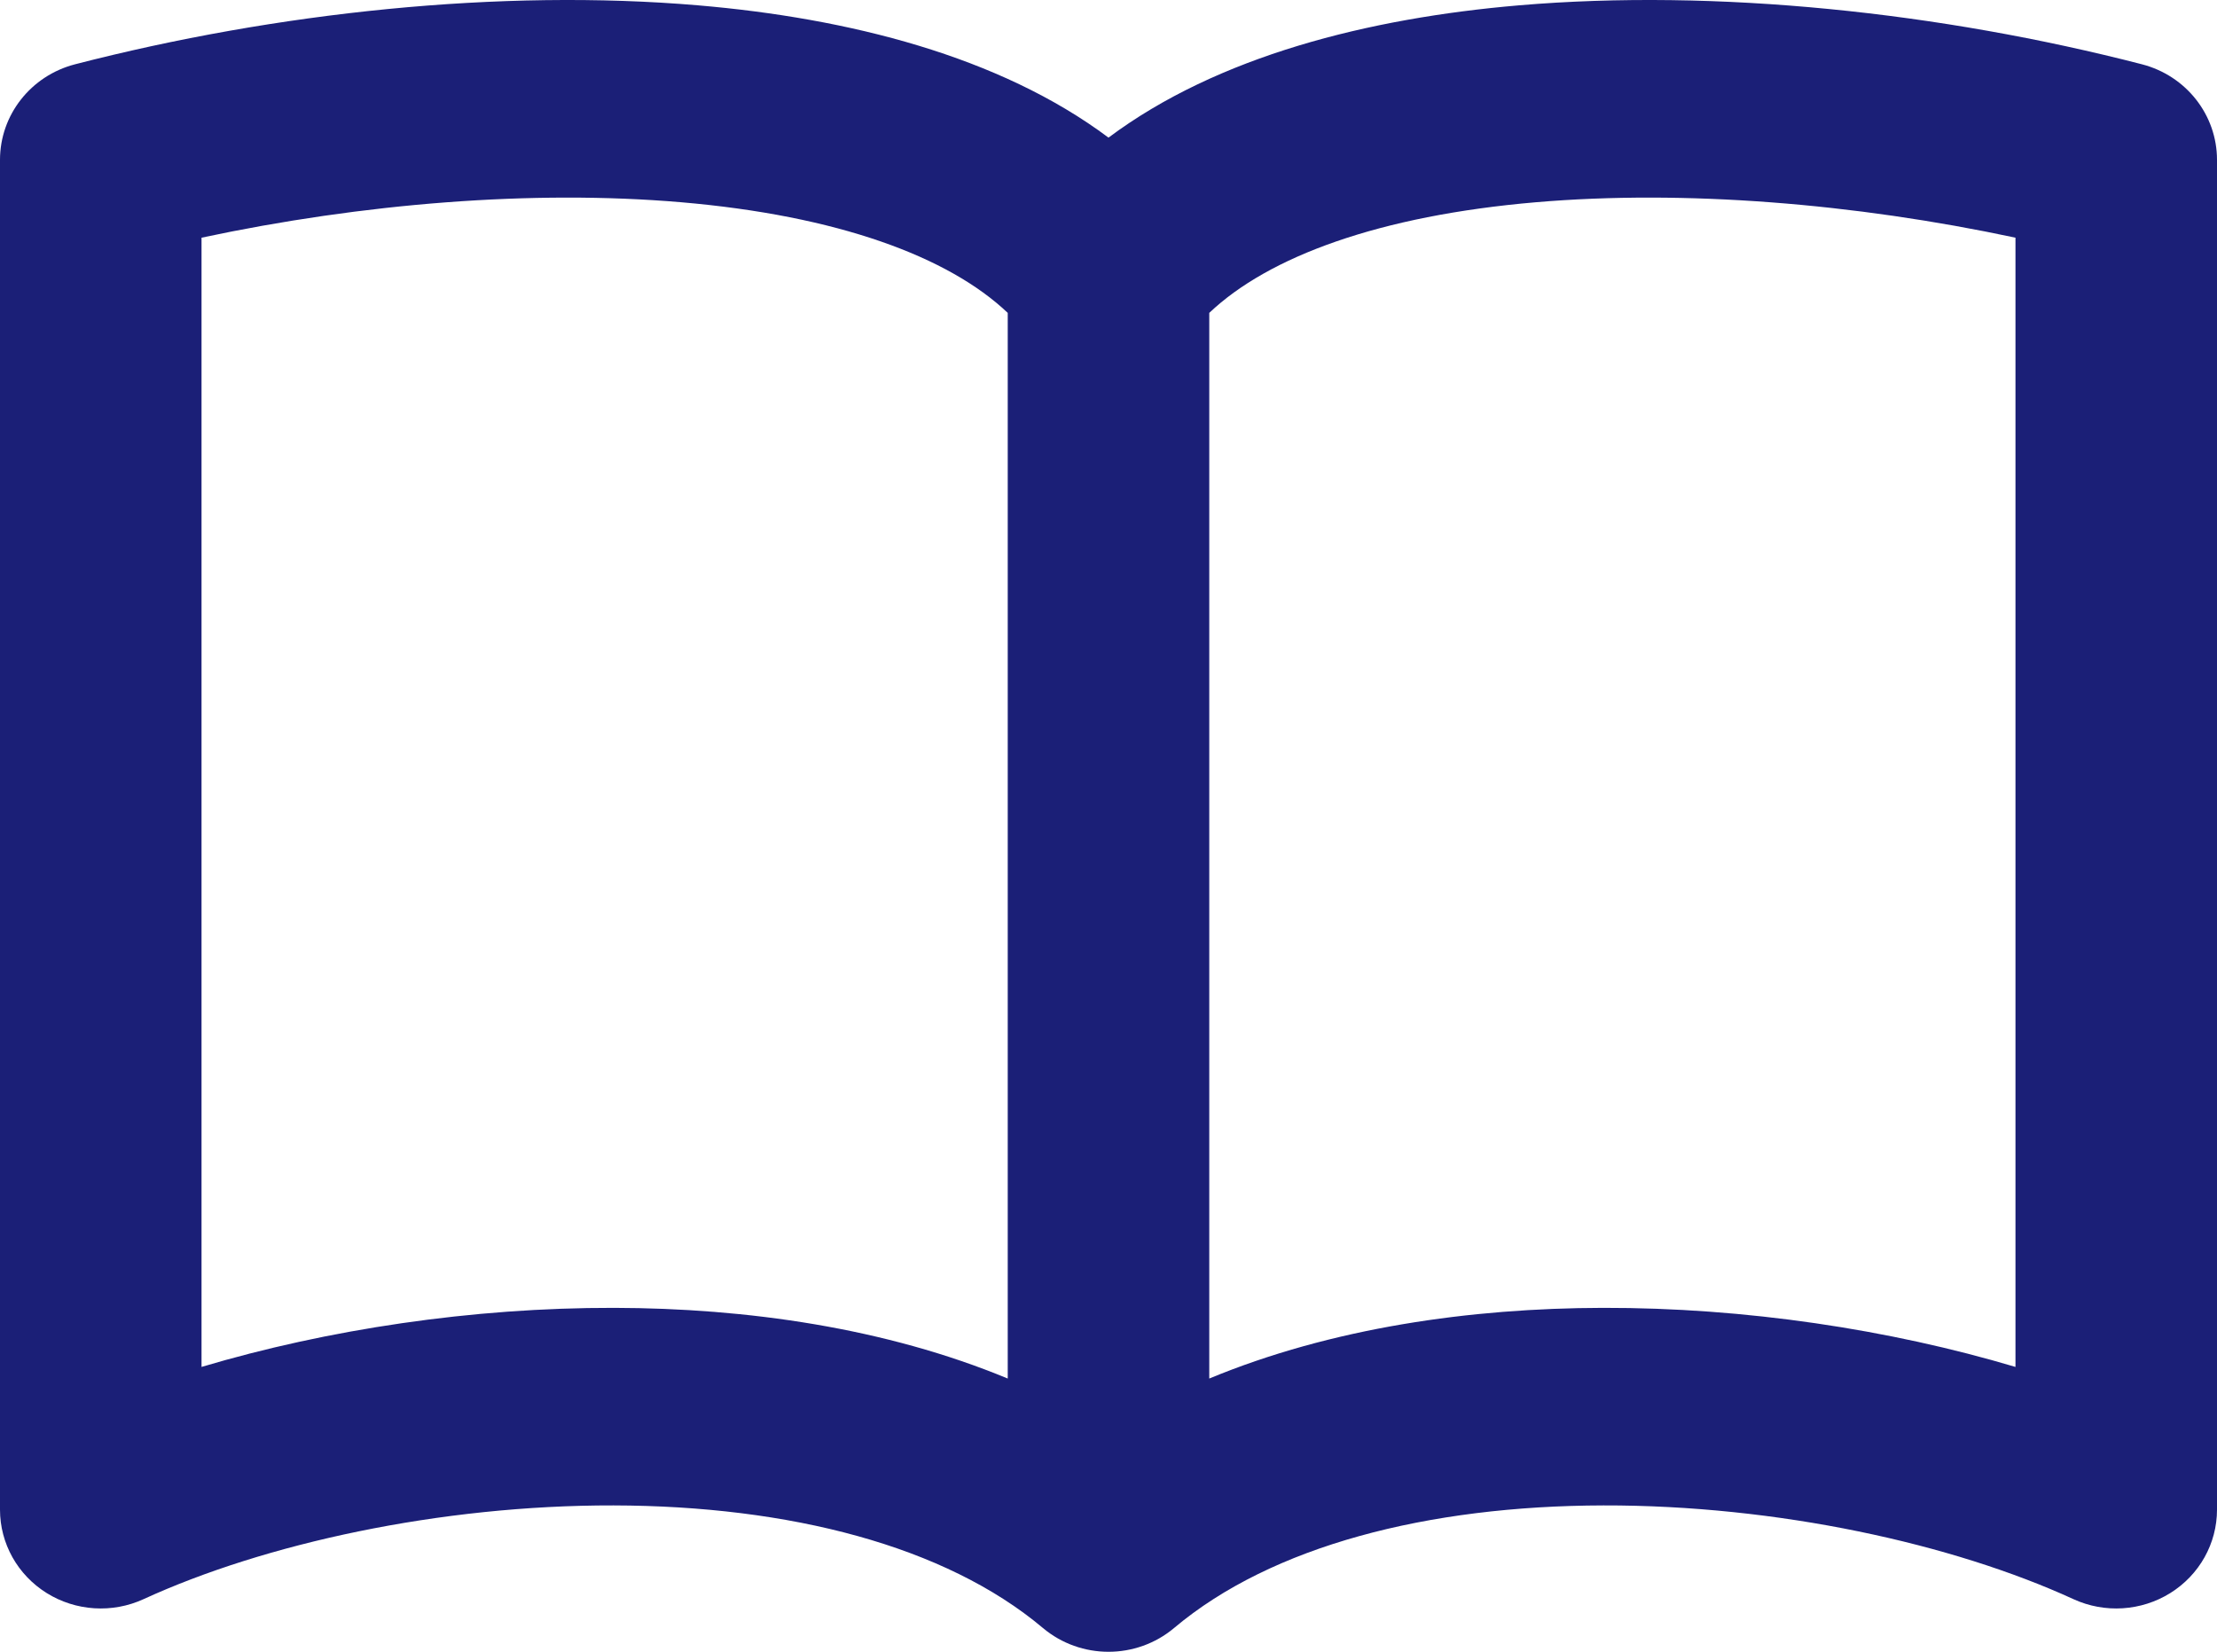
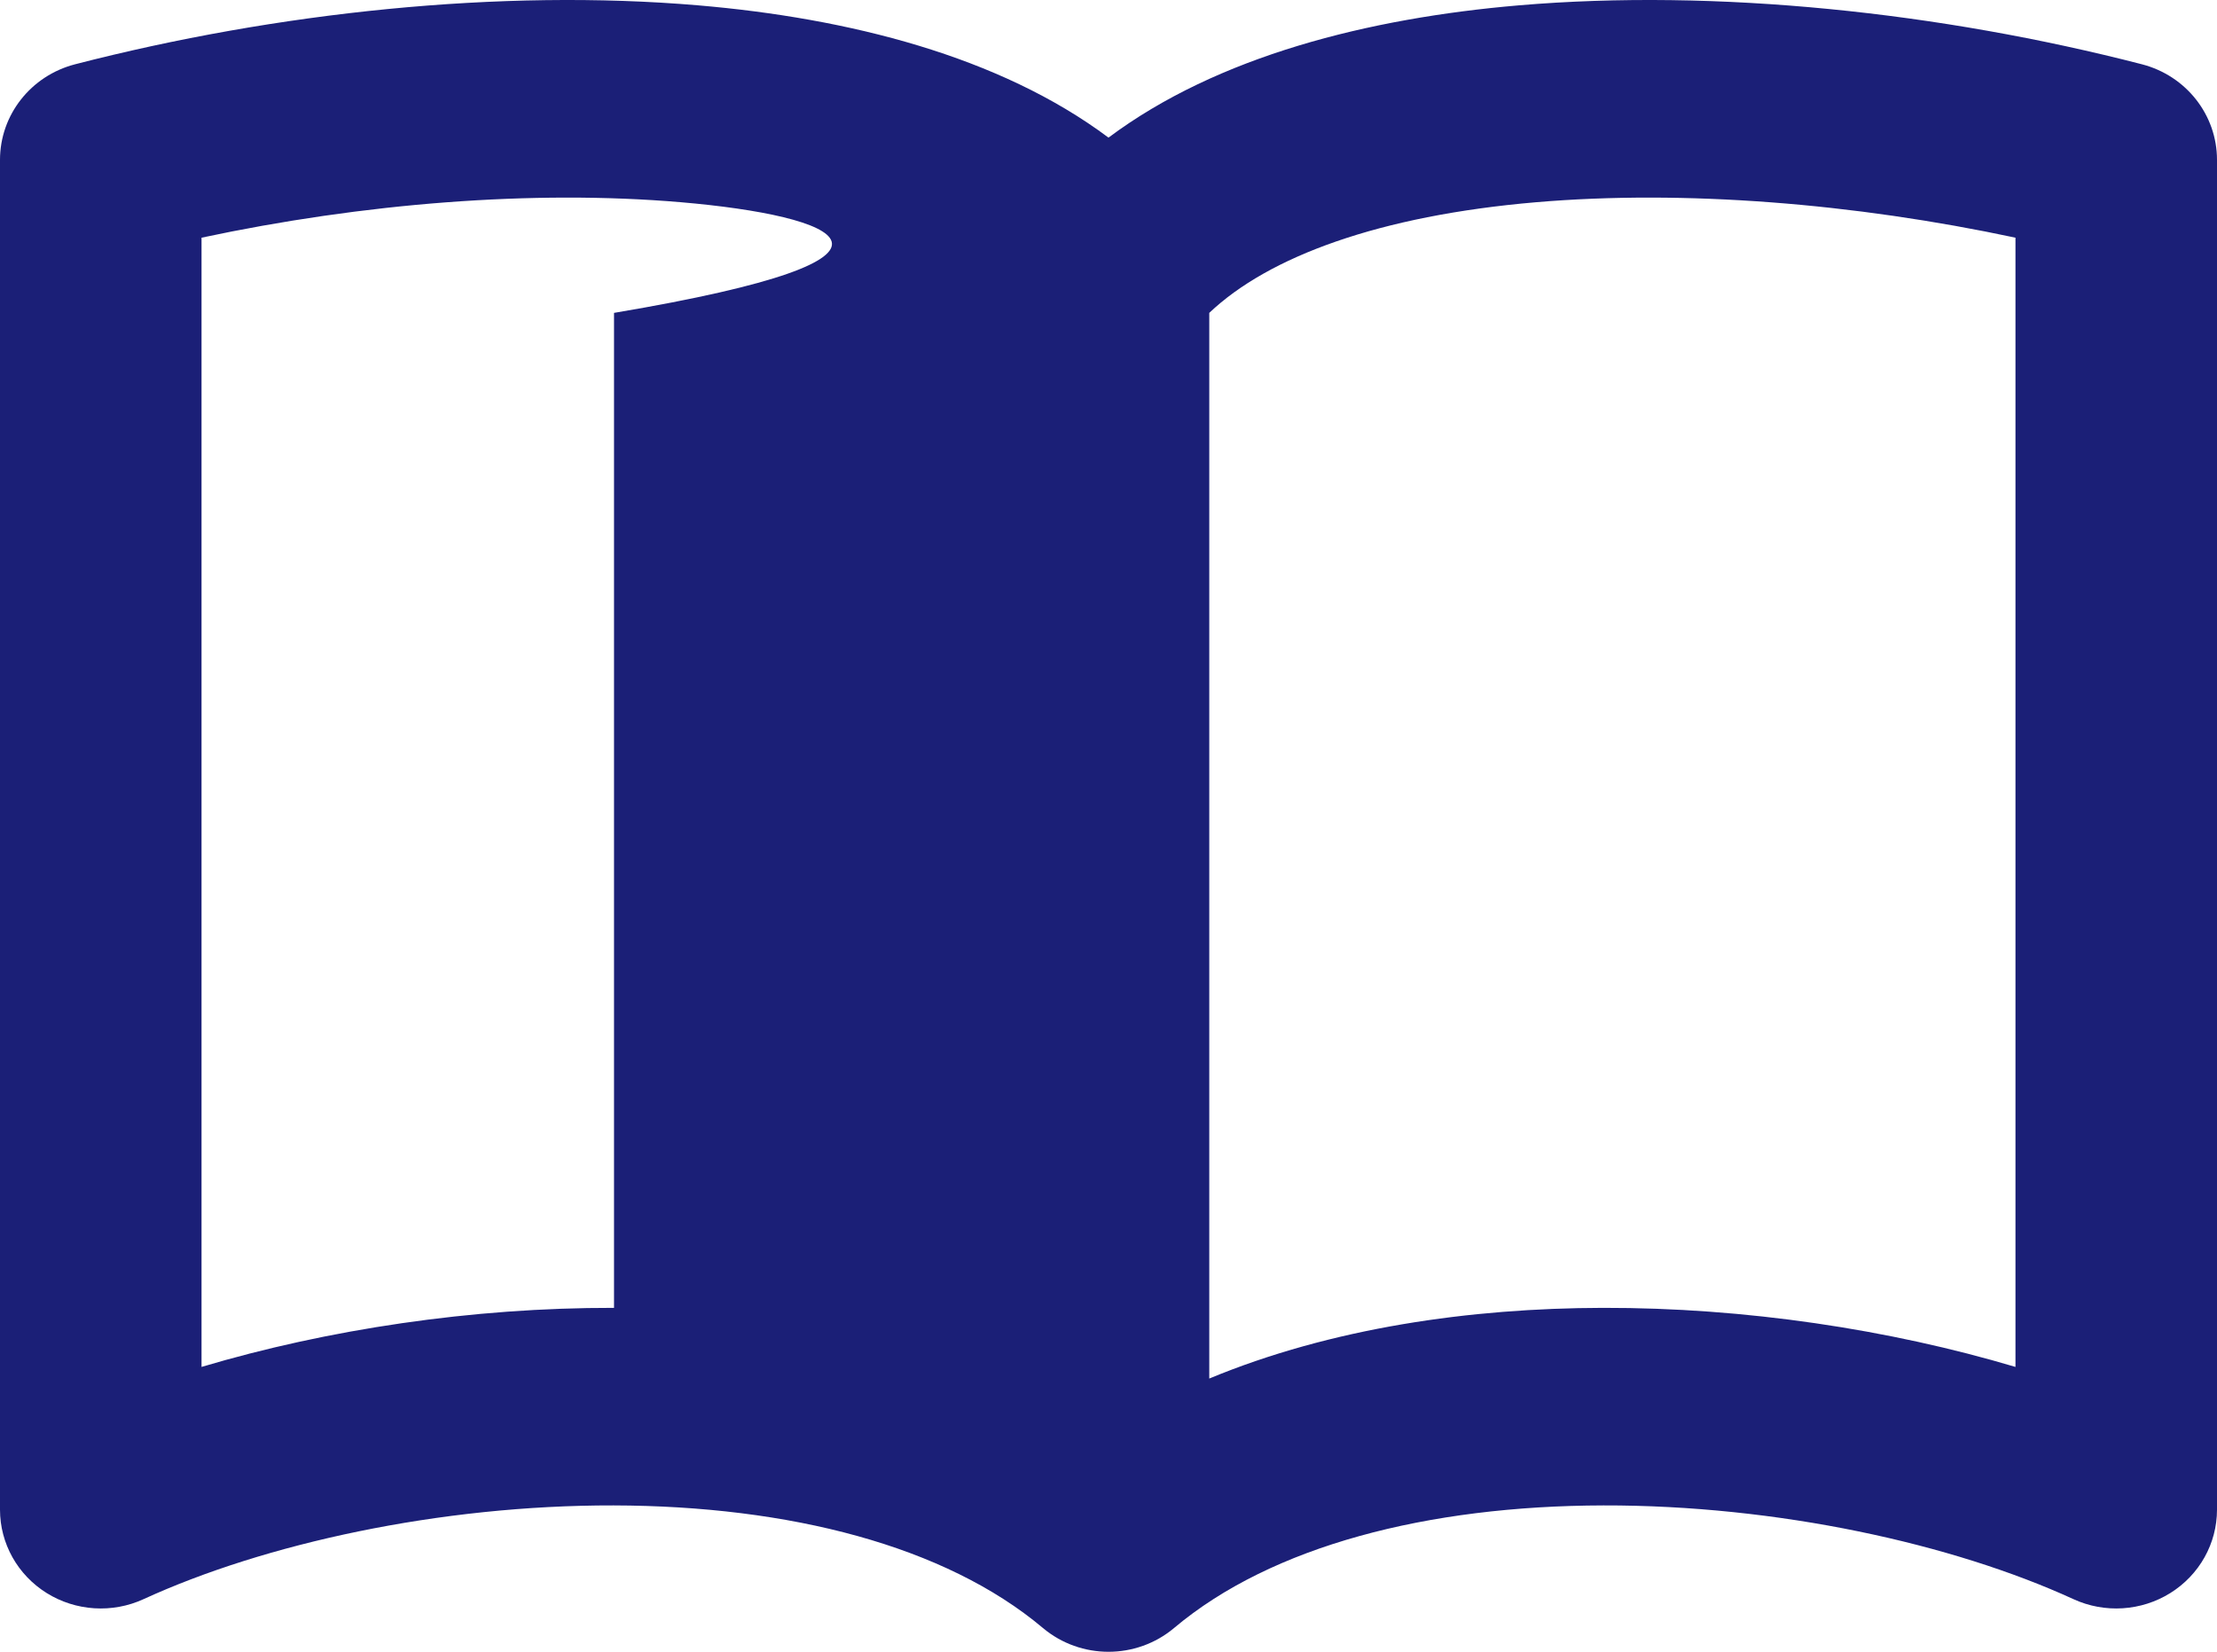
<svg xmlns="http://www.w3.org/2000/svg" width="51" height="38" viewBox="0 0 51 38" fill="none">
-   <path fill-rule="evenodd" clip-rule="evenodd" d="M4.636 5.468V31.447C7.53 30.585 10.855 30.081 14.125 30.088C17.177 30.094 20.372 30.549 23.182 31.714V7.198C21.819 5.903 19.267 4.96 15.66 4.652C12.259 4.362 8.345 4.677 4.636 5.468ZM27.818 7.198V31.714C30.628 30.549 33.822 30.094 36.875 30.088C40.145 30.081 43.47 30.585 46.364 31.447V5.468C42.655 4.677 38.741 4.362 35.34 4.652C31.733 4.96 29.181 5.903 27.818 7.198ZM25.5 3.166C22.99 1.289 19.513 0.418 16.062 0.123C11.513 -0.265 6.35 0.285 1.727 1.479C0.709 1.742 0 2.645 0 3.677V34.731C0 35.509 0.405 36.232 1.074 36.649C1.743 37.066 2.583 37.119 3.301 36.79C6.082 35.514 10.114 34.625 14.115 34.633C18.159 34.642 21.745 35.563 23.99 37.452C24.859 38.183 26.141 38.183 27.01 37.452C29.255 35.563 32.842 34.642 36.885 34.633C40.886 34.625 44.918 35.514 47.699 36.79C48.417 37.119 49.257 37.066 49.926 36.649C50.595 36.232 51 35.509 51 34.731V3.677C51 2.645 50.291 1.742 49.273 1.479C44.65 0.285 39.487 -0.265 34.938 0.123C31.487 0.418 28.01 1.289 25.5 3.166Z" fill="#1B1F77" />
+   <path fill-rule="evenodd" clip-rule="evenodd" d="M4.636 5.468V31.447C7.53 30.585 10.855 30.081 14.125 30.088V7.198C21.819 5.903 19.267 4.96 15.66 4.652C12.259 4.362 8.345 4.677 4.636 5.468ZM27.818 7.198V31.714C30.628 30.549 33.822 30.094 36.875 30.088C40.145 30.081 43.47 30.585 46.364 31.447V5.468C42.655 4.677 38.741 4.362 35.34 4.652C31.733 4.96 29.181 5.903 27.818 7.198ZM25.5 3.166C22.99 1.289 19.513 0.418 16.062 0.123C11.513 -0.265 6.35 0.285 1.727 1.479C0.709 1.742 0 2.645 0 3.677V34.731C0 35.509 0.405 36.232 1.074 36.649C1.743 37.066 2.583 37.119 3.301 36.79C6.082 35.514 10.114 34.625 14.115 34.633C18.159 34.642 21.745 35.563 23.99 37.452C24.859 38.183 26.141 38.183 27.01 37.452C29.255 35.563 32.842 34.642 36.885 34.633C40.886 34.625 44.918 35.514 47.699 36.79C48.417 37.119 49.257 37.066 49.926 36.649C50.595 36.232 51 35.509 51 34.731V3.677C51 2.645 50.291 1.742 49.273 1.479C44.65 0.285 39.487 -0.265 34.938 0.123C31.487 0.418 28.01 1.289 25.5 3.166Z" fill="#1B1F77" />
</svg>